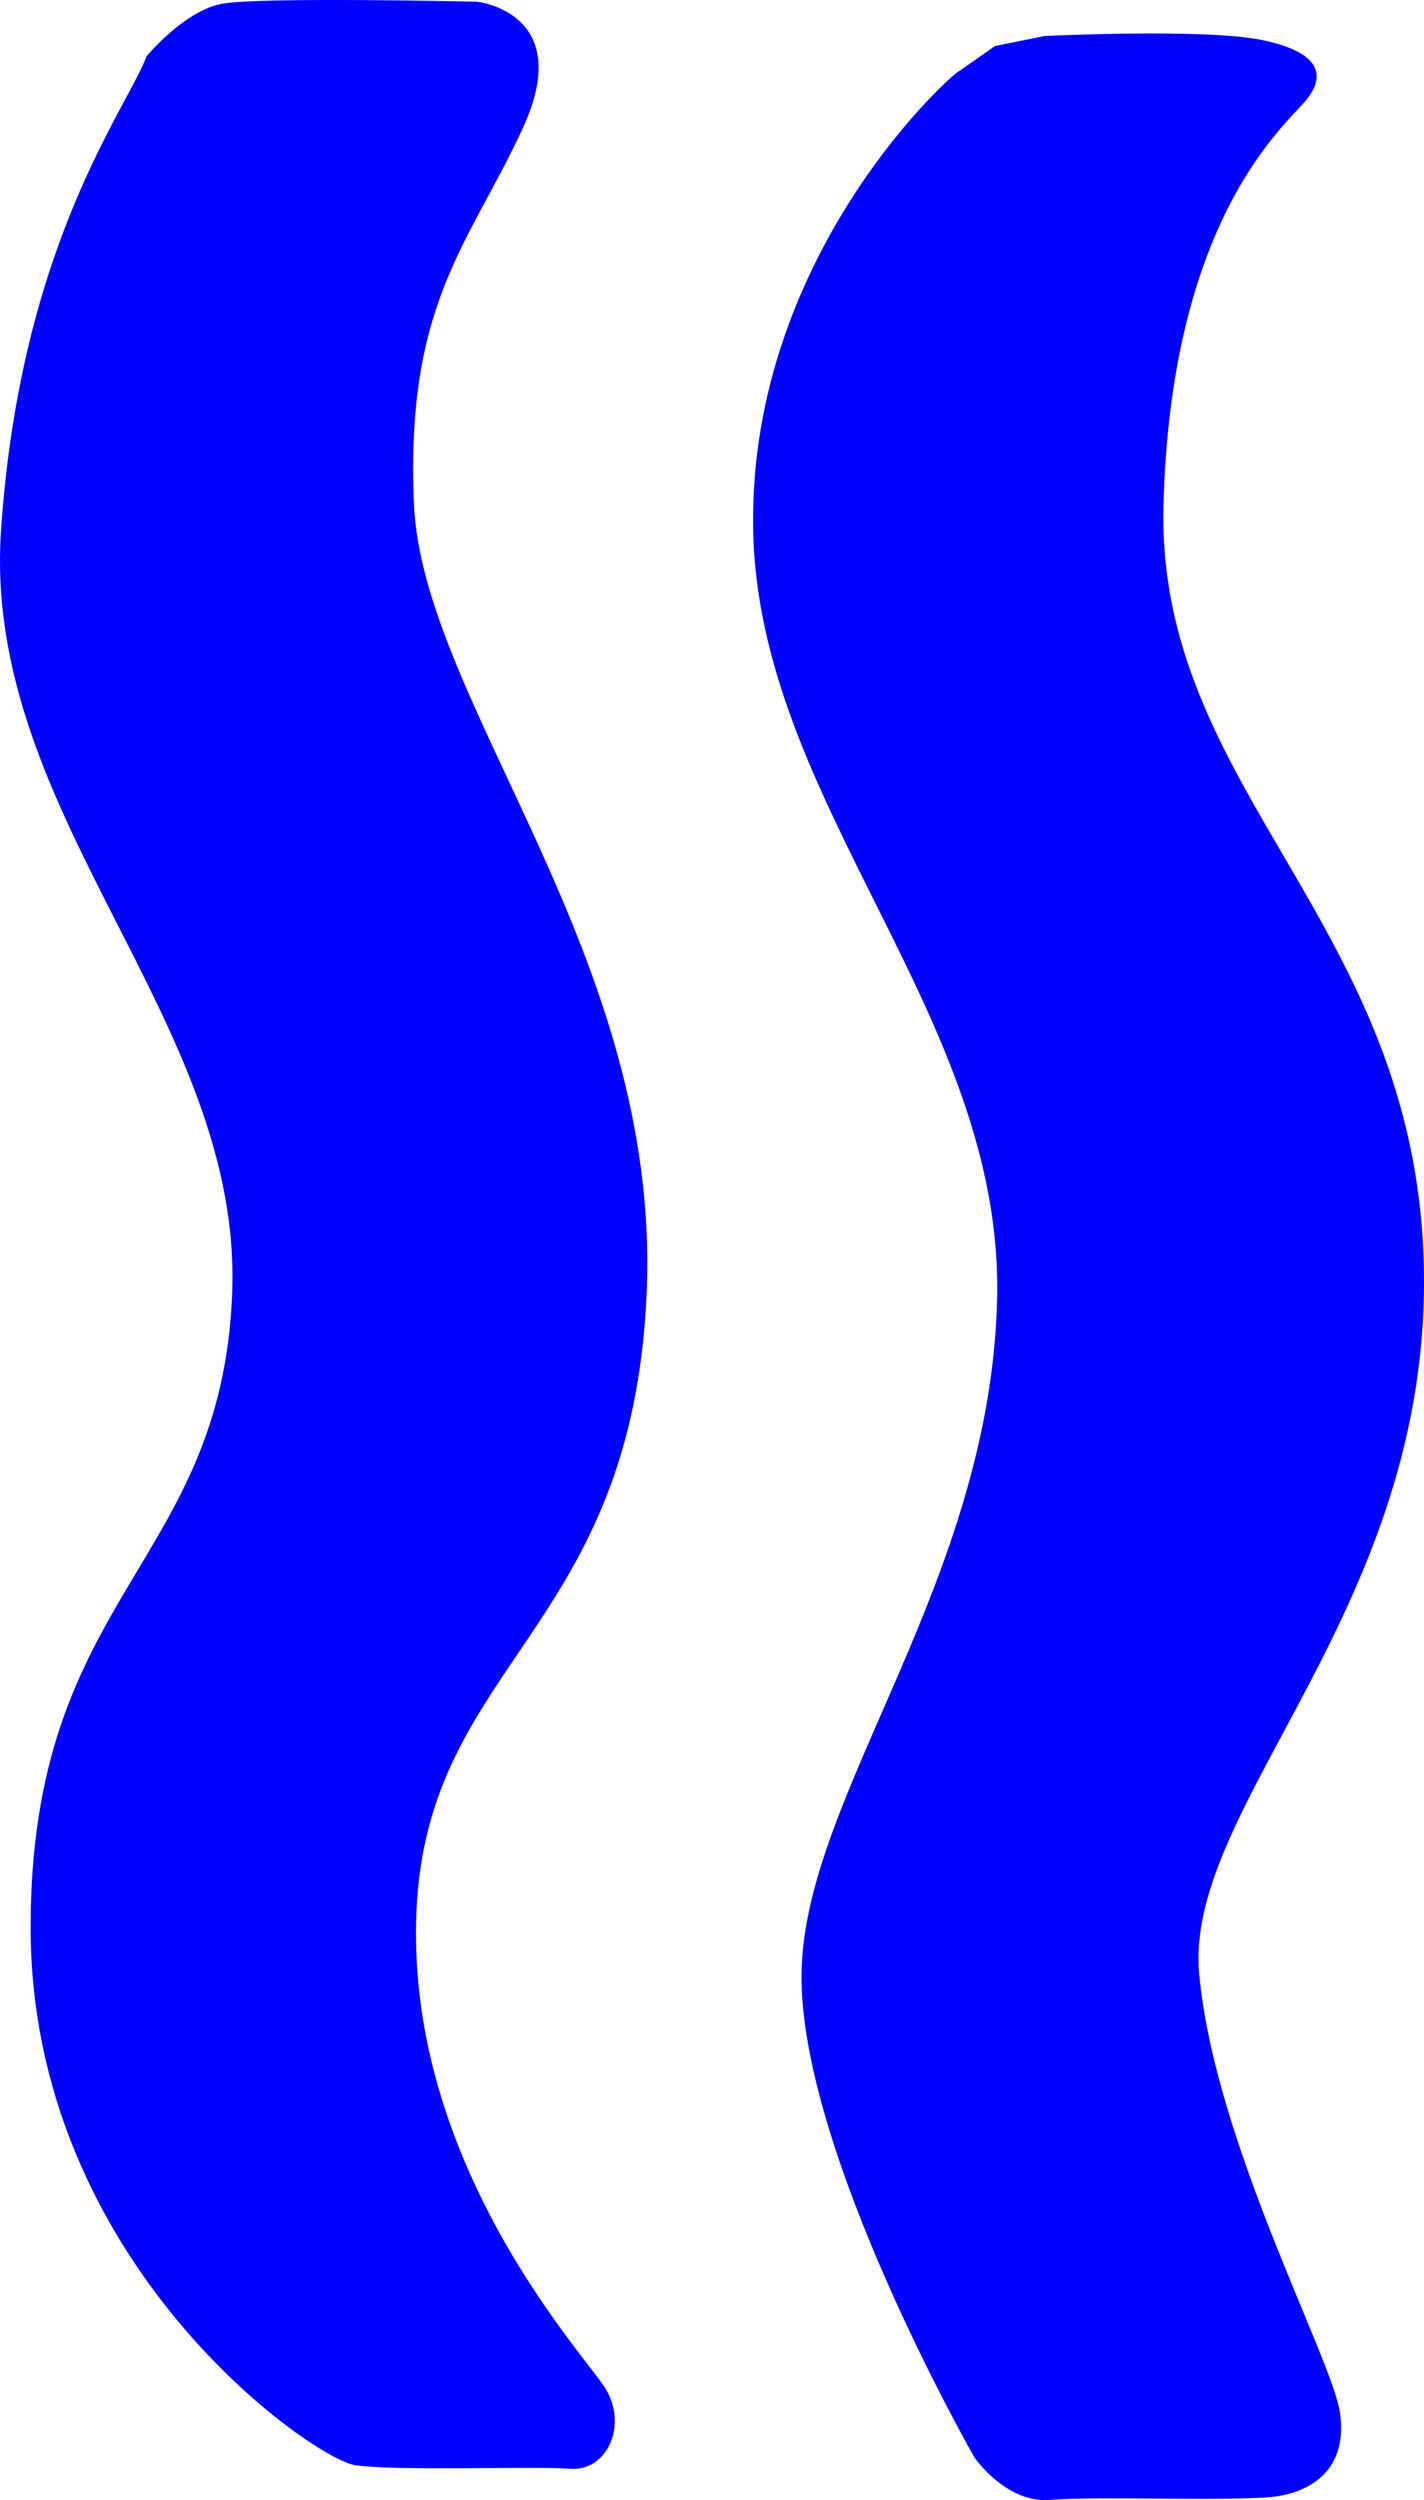
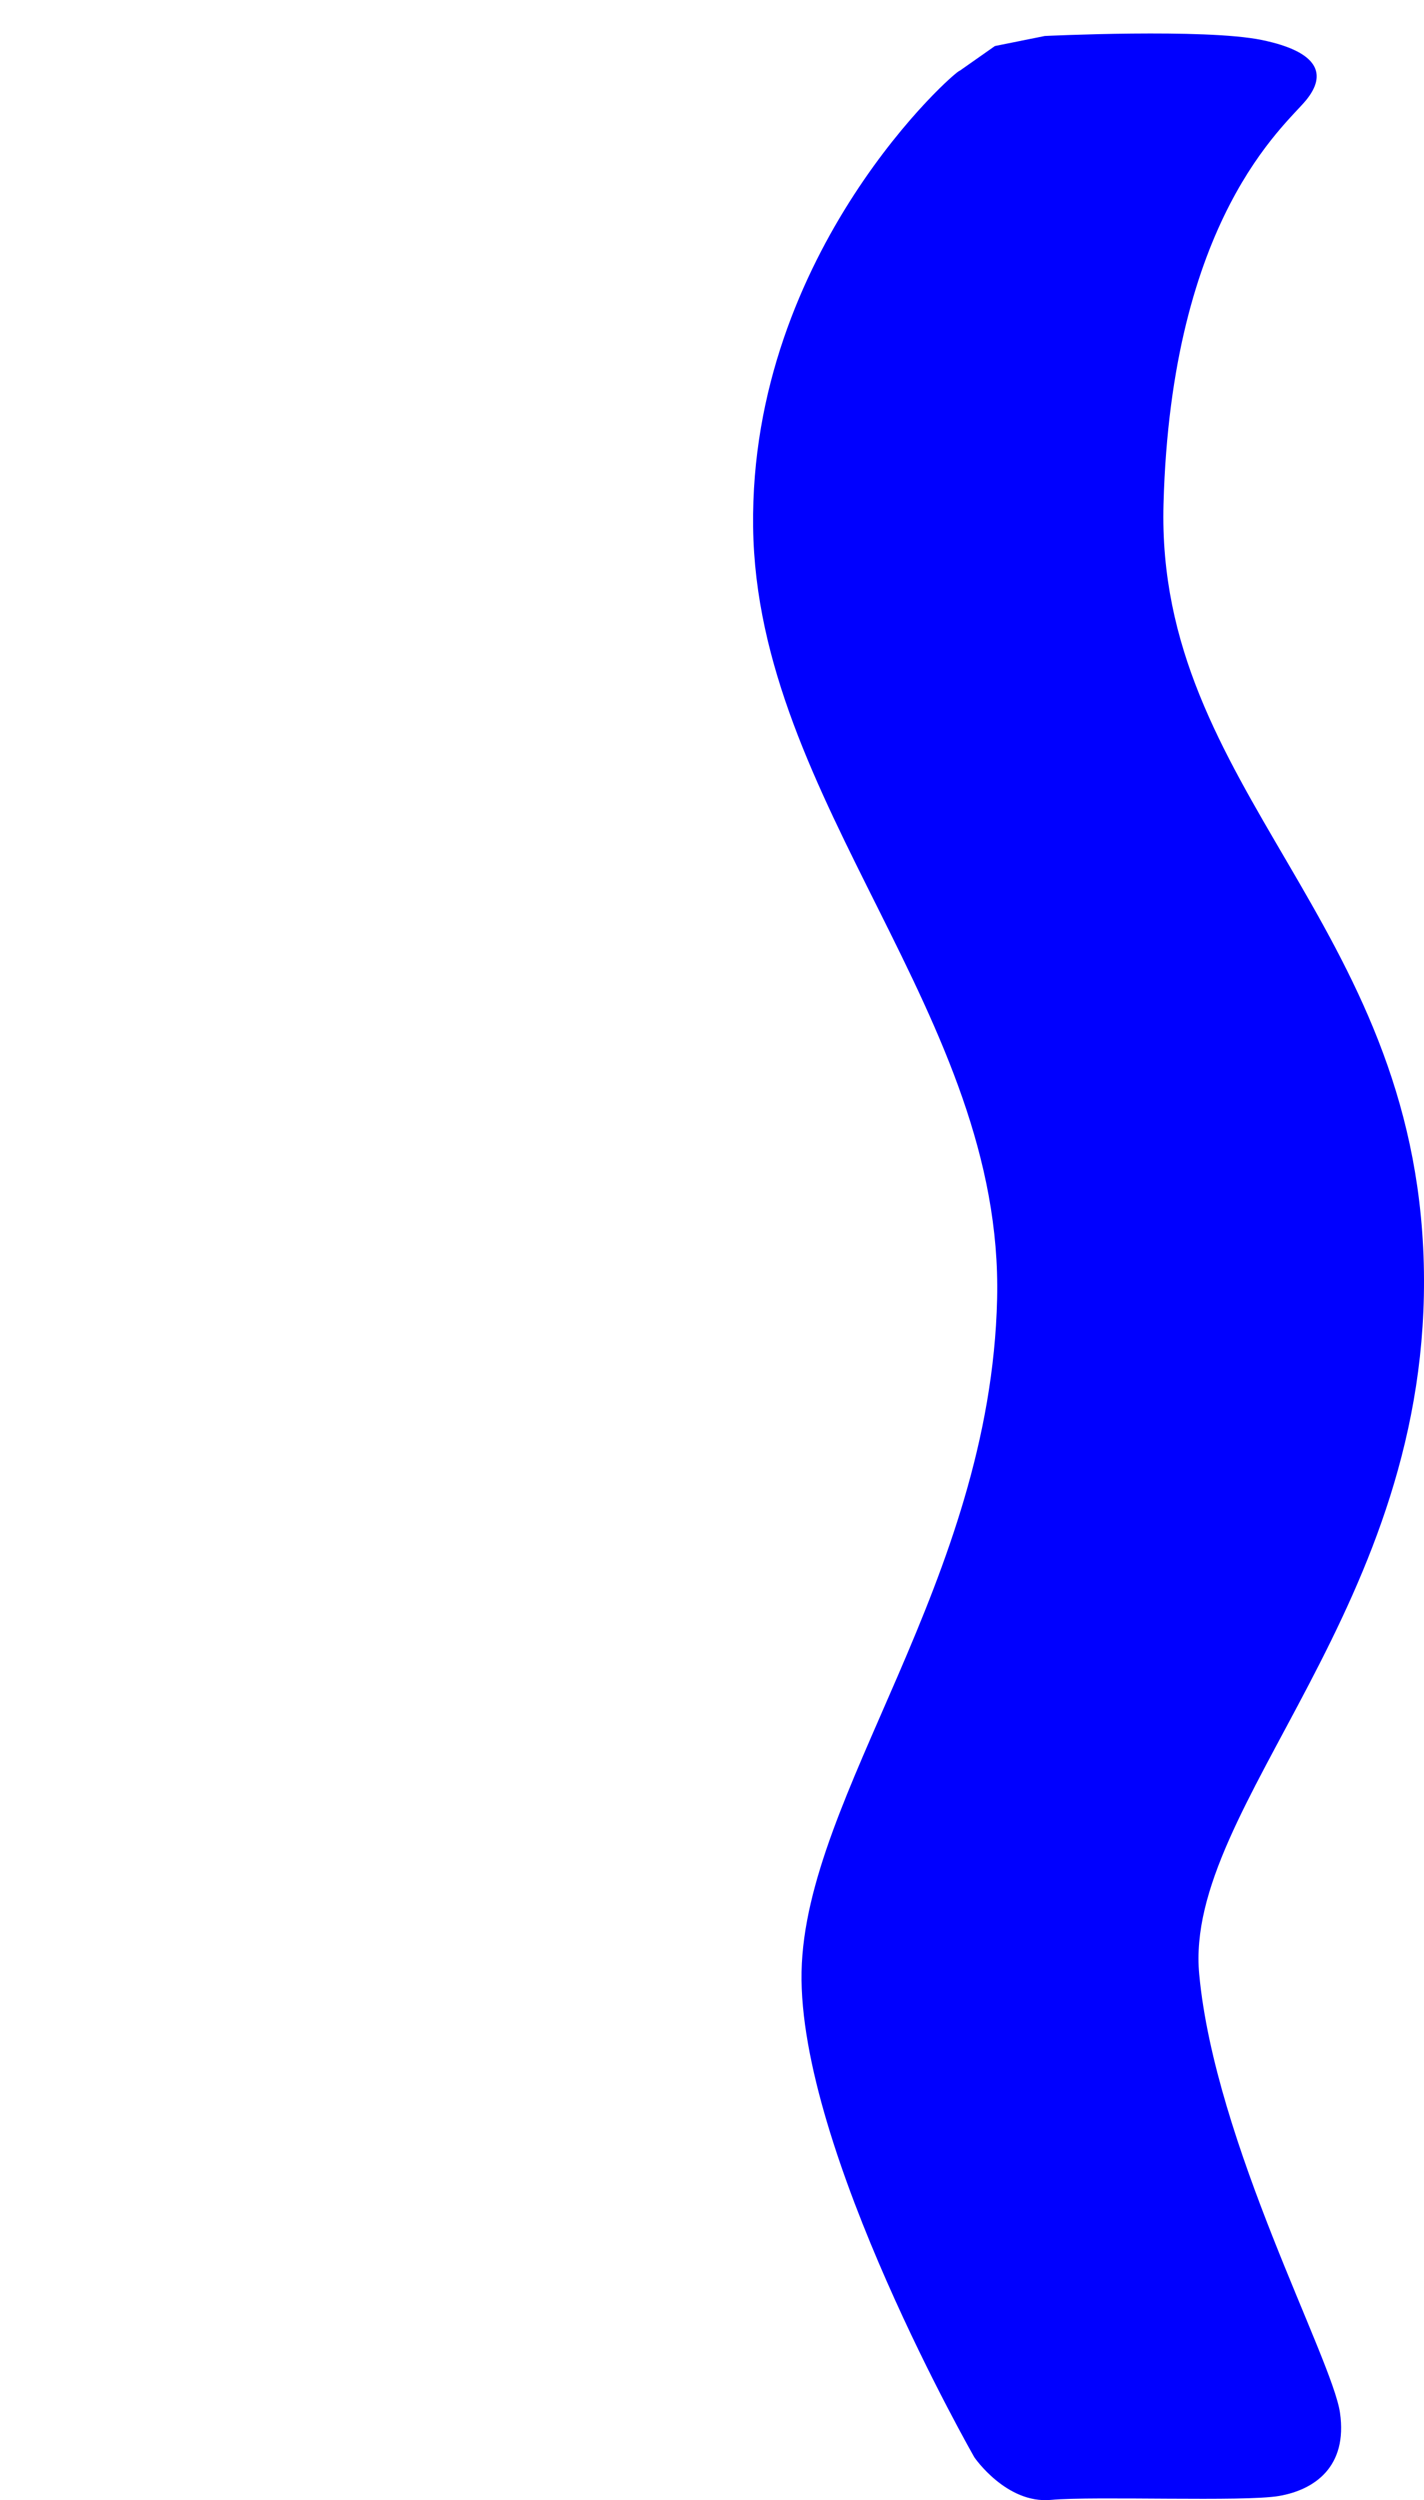
<svg xmlns="http://www.w3.org/2000/svg" version="1.1" width="69.272px" height="121.567px">
  <svg viewBox="147.377 129.251 69.272 121.567" width="69.272px" height="121.567px">
-     <path style="paint-order: fill; stroke-opacity: 0.39; fill: rgb(0, 0, 255);" d="M 154.514 131.977 C 154.514 131.977 156.334 129.783 158.157 129.437 C 159.98 129.091 170.575 129.333 170.575 129.333 C 170.575 129.333 175.418 129.845 172.803 135.497 C 170.188 141.149 167.111 143.982 167.51 153.701 C 167.909 163.42 179.546 175.687 178.835 192.127 C 178.124 208.567 168.158 210.057 167.637 222.191 C 167.116 234.325 175.582 243.49 176.774 245.301 C 177.966 247.112 176.929 249.427 175.12 249.291 C 173.311 249.155 166.674 249.415 164.65 249.116 C 162.626 248.817 148.911 239.375 148.868 223.056 C 148.825 206.737 158.161 205.418 158.672 192.128 C 159.183 178.838 146.48 168.911 147.428 155.023 C 148.376 141.135 153.505 134.624 154.514 131.977 Z" transform="matrix(1, 0, 0, 1, 0, 1.4210854715202004e-14)" />
    <path style="stroke-opacity: 0.28; fill: rgb(0, 0, 255);" d="M 194.064 132.691 L 195.775 131.49 L 198.201 131.001 C 198.201 131.001 205.993 130.623 208.766 131.197 C 211.539 131.771 211.939 132.87 210.911 134.125 C 209.883 135.38 204.356 139.845 203.977 153.761 C 203.598 167.677 216.204 173.994 216.638 190.702 C 217.072 207.41 204.944 217.016 205.714 225.247 C 206.484 233.478 212.181 243.931 212.562 246.566 C 212.943 249.201 211.316 250.314 209.606 250.612 C 207.896 250.91 200.661 250.608 198.495 250.805 C 196.329 251.002 194.779 248.739 194.779 248.739 C 194.779 248.739 186.2 233.766 186.37 225.121 C 186.54 216.476 195.561 206.197 195.883 192.405 C 196.205 178.613 184.181 168.317 184.013 154.873 C 183.845 141.429 193.948 132.598 194.064 132.691" transform="matrix(1, 0, 0, 1, 0, 1.4210854715202004e-14)" />
  </svg>
  <style>@media (prefers-color-scheme: light) { :root { filter: none; } }
@media (prefers-color-scheme: dark) { :root { filter: none; } }
</style>
</svg>